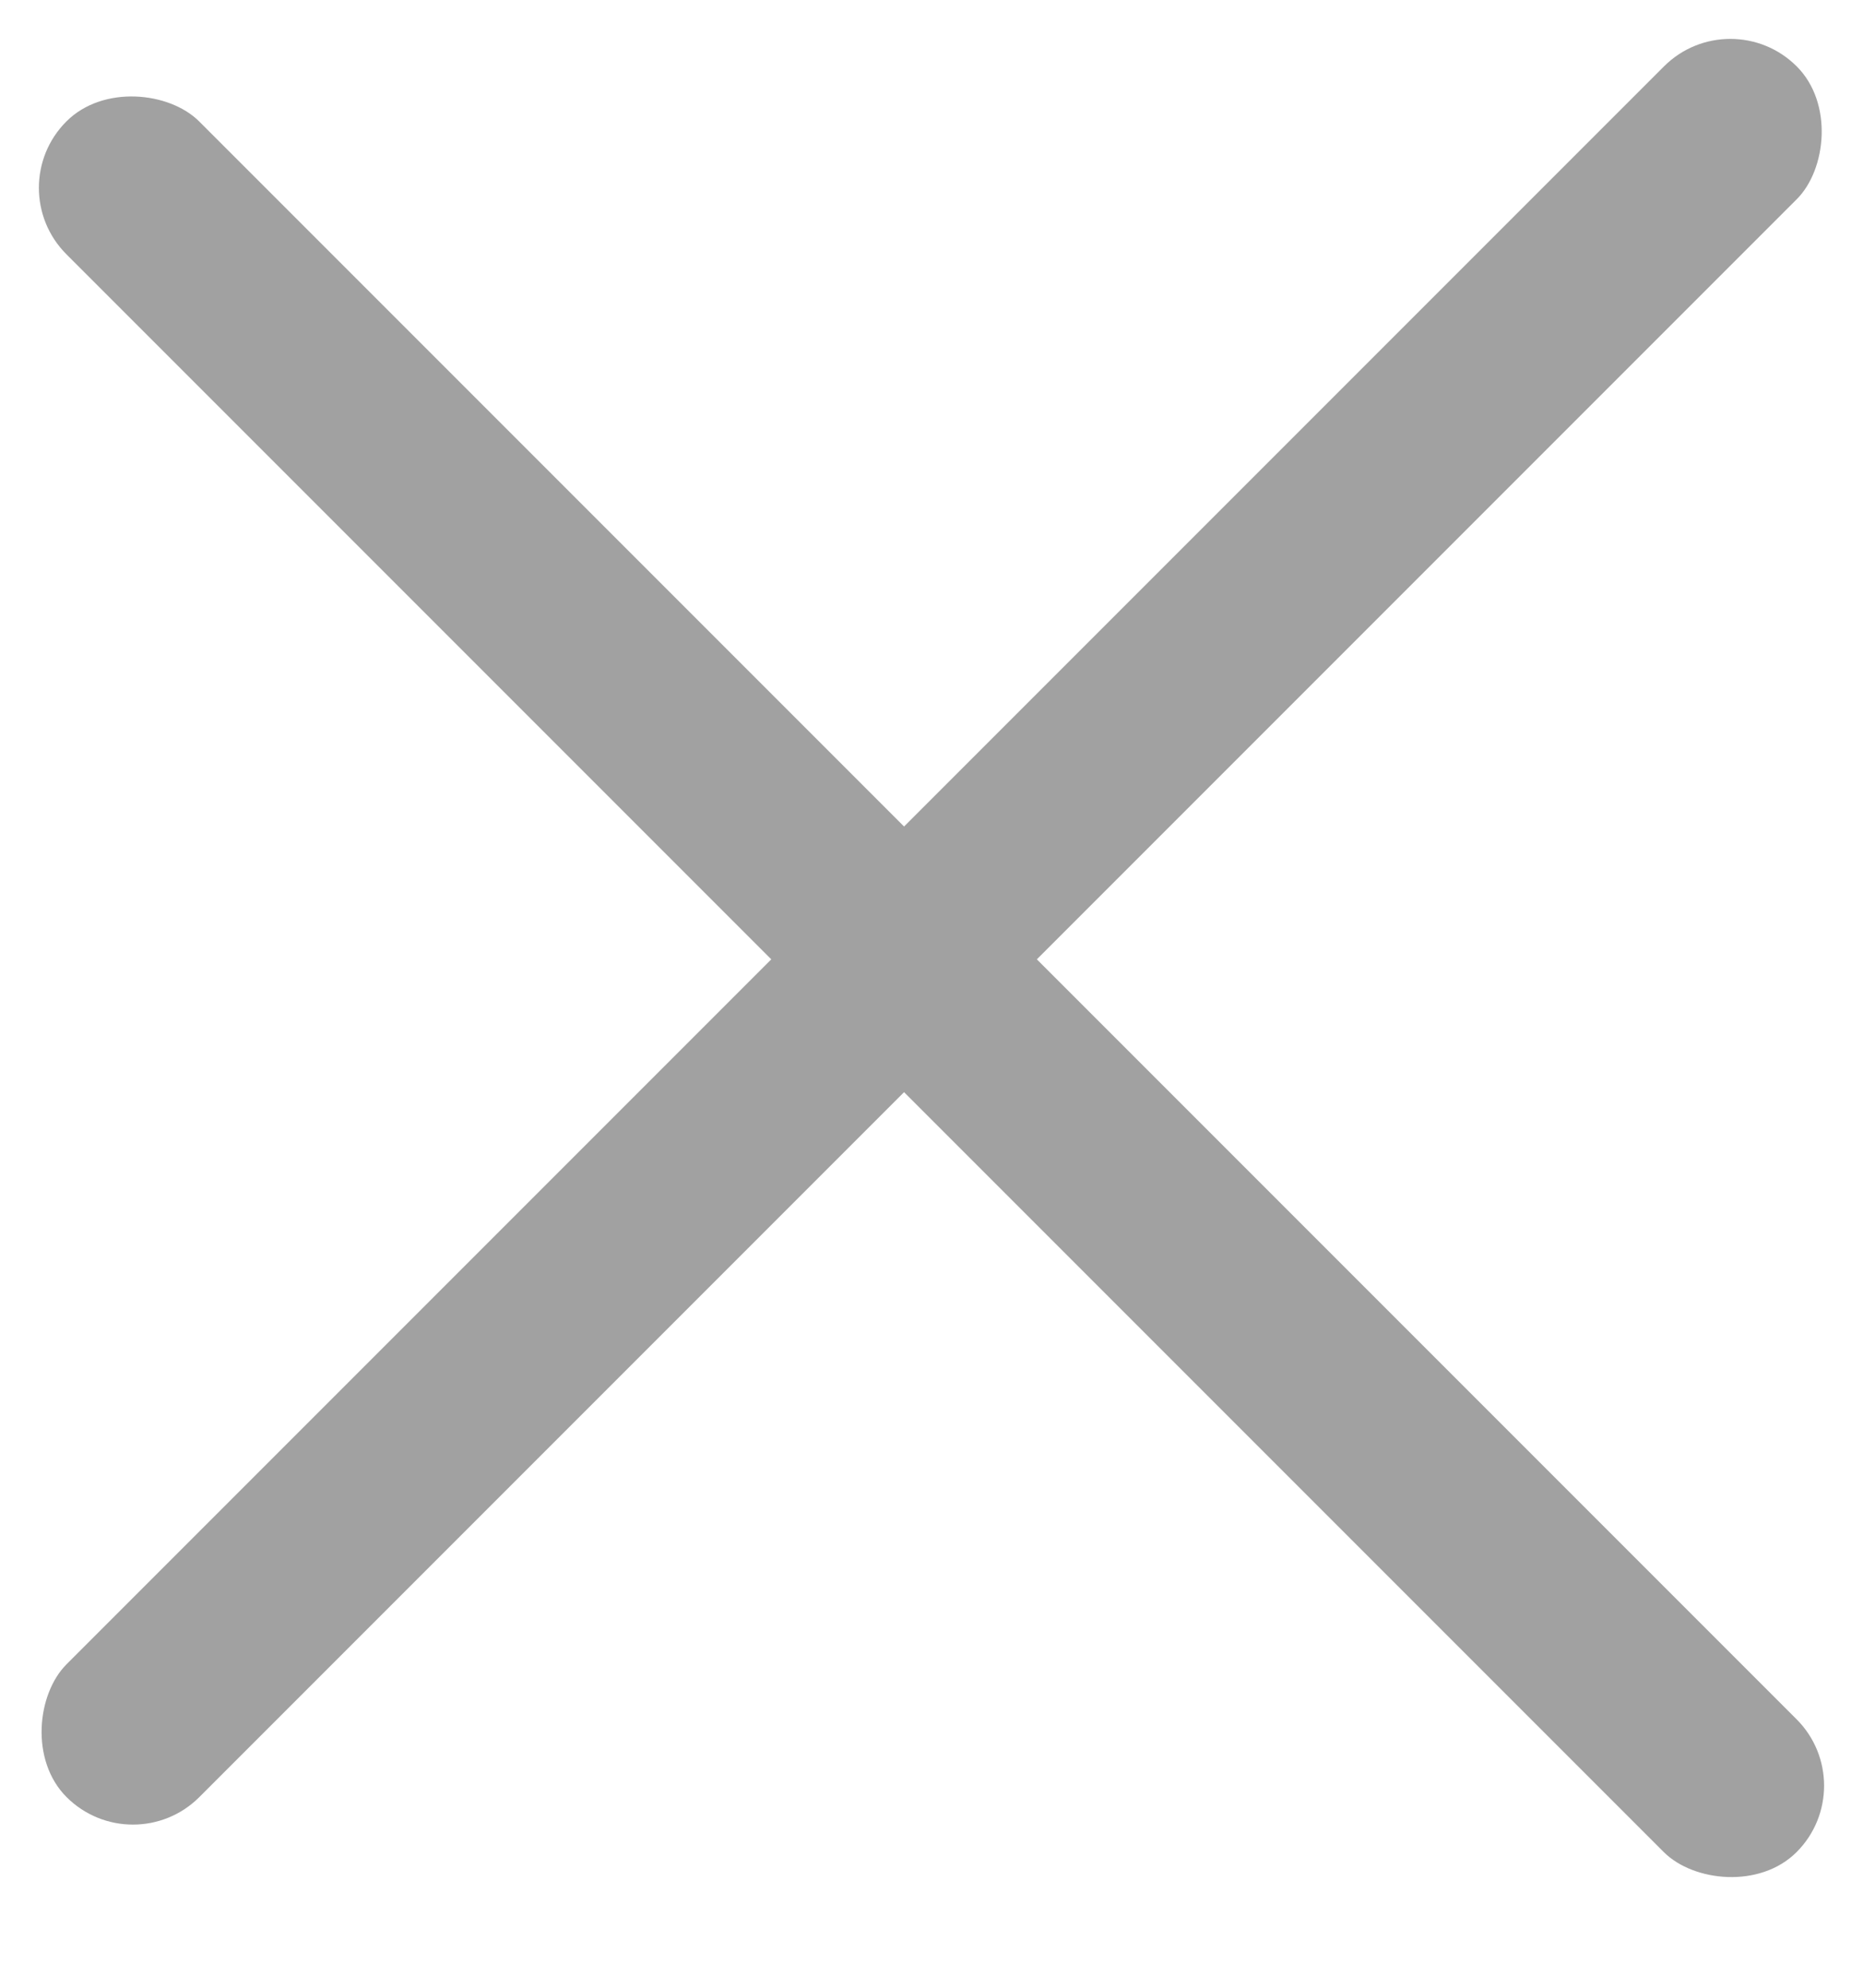
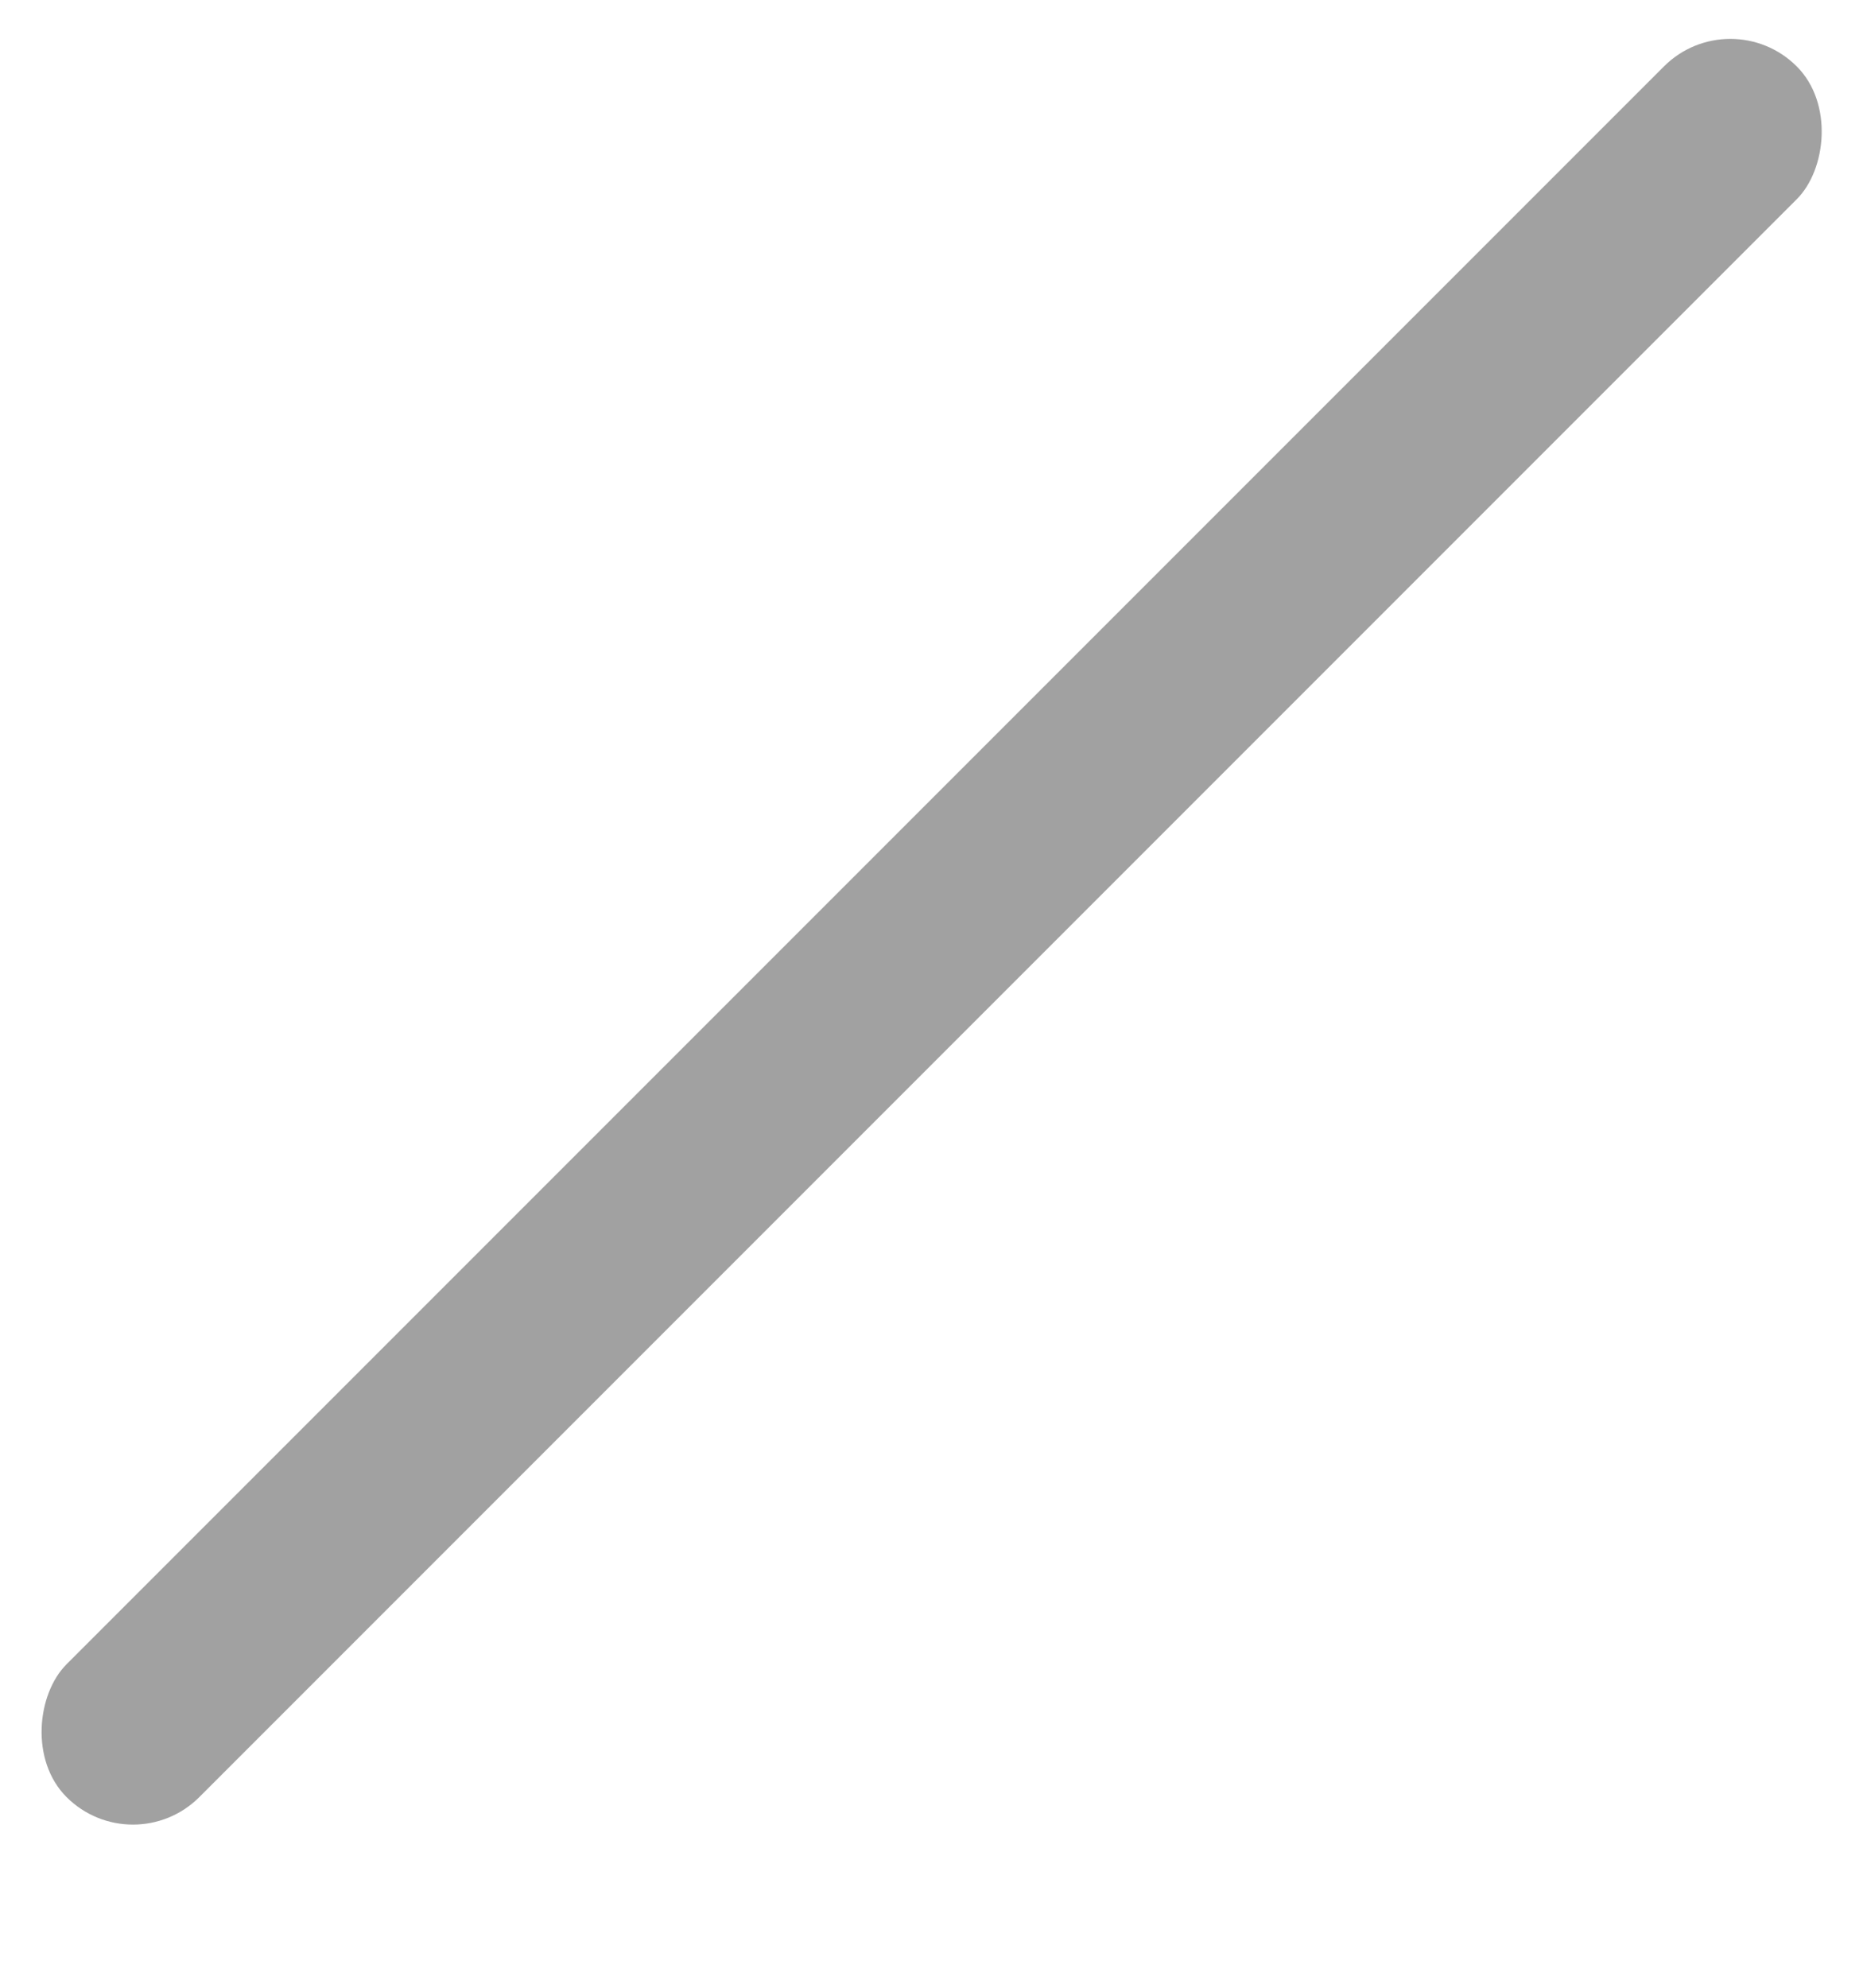
<svg xmlns="http://www.w3.org/2000/svg" width="15" height="16" viewBox="0 0 15 16" fill="none">
  <rect x="13.932" width="1.512" height="19.701" rx="0.756" transform="rotate(45 13.932 0)" fill="#A1A1A1" />
-   <rect y="1.512" width="1.512" height="19.701" rx="0.756" transform="rotate(-45 0 1.512)" fill="#A1A1A1" />
</svg>